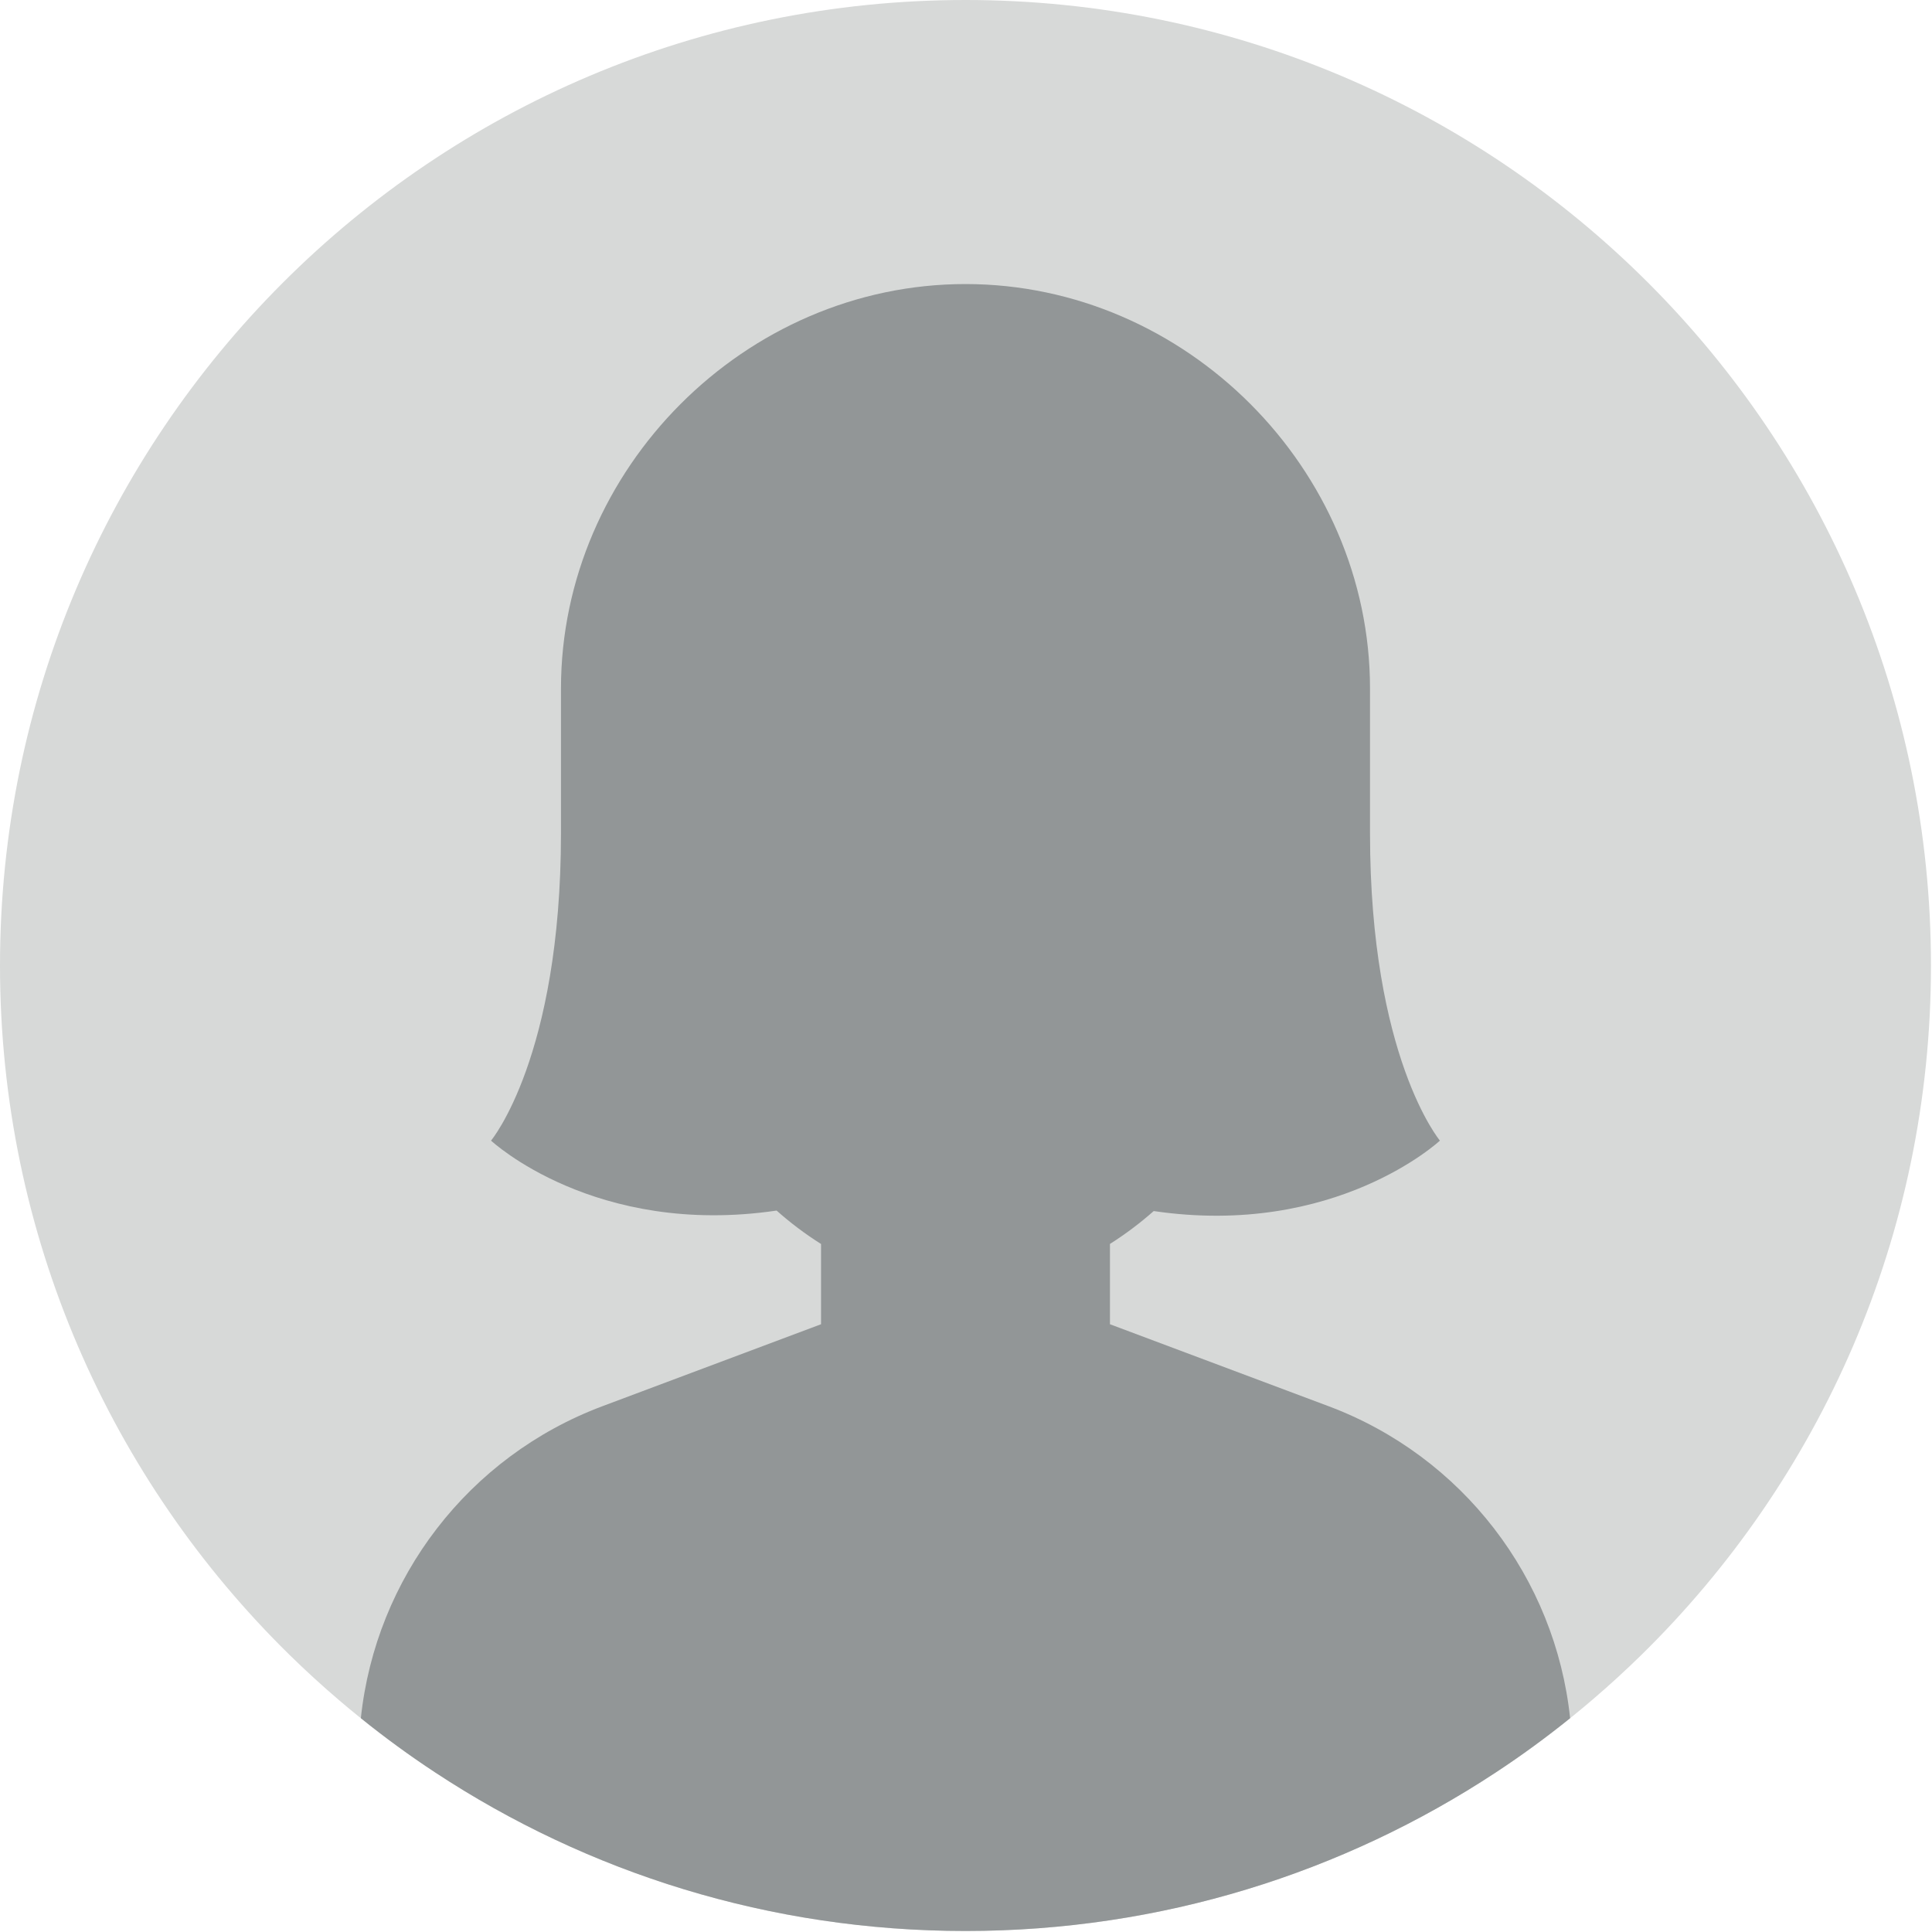
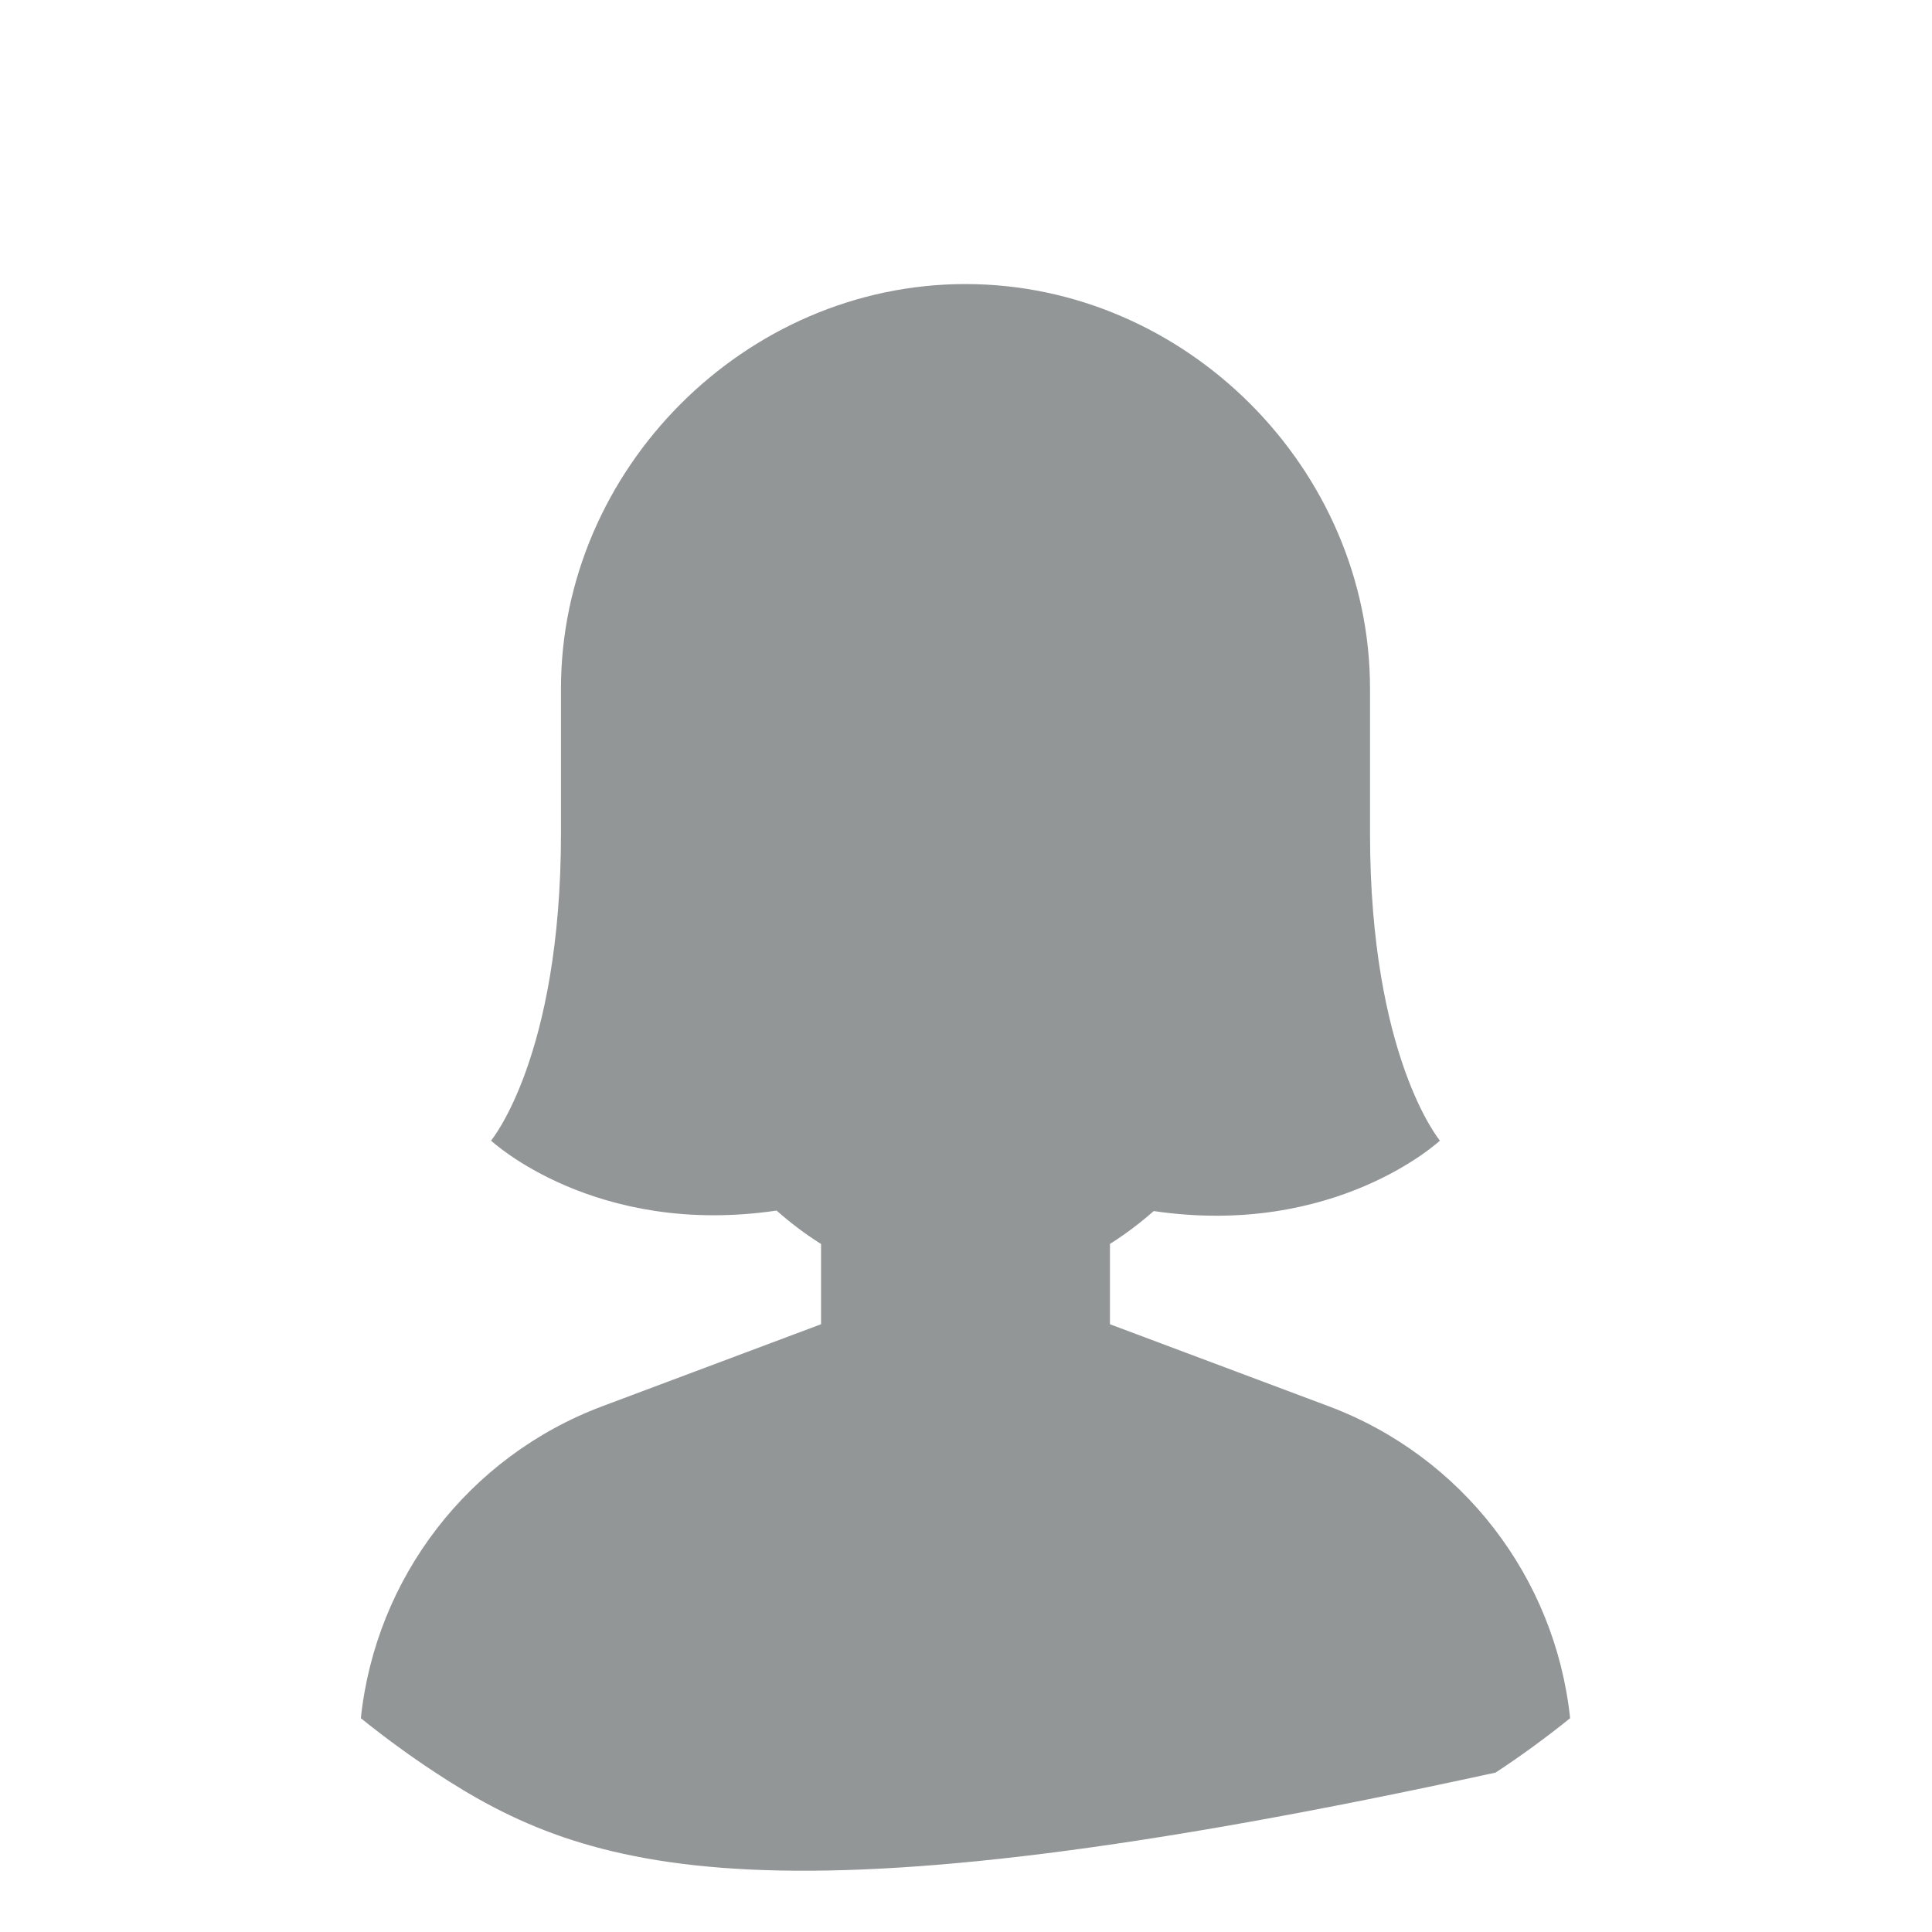
<svg xmlns="http://www.w3.org/2000/svg" width="100%" height="100%" viewBox="0 0 918 918" version="1.1" xml:space="preserve" style="fill-rule:evenodd;clip-rule:evenodd;stroke-linejoin:round;stroke-miterlimit:2;">
  <g transform="matrix(1,0,0,1,-1154.55,-1153.48)">
-     <path d="M2072.06,1612.24C2072.06,1740.6 2019.34,1856.64 1934.39,1939.9C1926.92,1947.21 1919.19,1954.29 1911.23,1961.09C1908.06,1963.8 1904.86,1966.48 1901.61,1969.09C1901.27,1969.37 1900.94,1969.63 1900.6,1969.89C1889.23,1979.06 1877.42,1987.69 1865.19,1995.73C1792.89,2043.32 1706.33,2071 1613.31,2071C1520.28,2071 1433.72,2043.32 1361.43,1995.73C1349.19,1987.69 1337.38,1979.06 1326.01,1969.89C1325.67,1969.63 1325.34,1969.37 1325,1969.09C1321.75,1966.48 1318.55,1963.8 1315.38,1961.09C1307.42,1954.29 1299.69,1947.21 1292.22,1939.9C1207.27,1856.64 1154.55,1740.6 1154.55,1612.24C1154.55,1358.87 1359.94,1153.48 1613.31,1153.48C1866.67,1153.48 2072.06,1358.87 2072.06,1612.24Z" style="fill:rgb(215,217,216);fill-rule:nonzero;" />
-     <path d="M1900.6,1969.89C1889.23,1979.06 1877.42,1987.69 1865.19,1995.73C1792.89,2043.32 1706.33,2071 1613.31,2071C1520.28,2071 1433.72,2043.32 1361.43,1995.73C1349.19,1987.69 1337.38,1979.06 1326.01,1969.89C1333.05,1903.28 1377.09,1845.53 1440.81,1821.64L1544.67,1782.7L1544.67,1744.57C1536.92,1739.67 1529.91,1734.34 1523.56,1728.69C1437.09,1741.43 1387.87,1695.45 1387.87,1695.45C1387.87,1695.45 1421.06,1655.83 1421.1,1549.48L1421.1,1480.65C1421.1,1376.45 1508.51,1288.45 1613.31,1288.45C1718.11,1288.45 1805.52,1376.45 1805.52,1480.65L1805.52,1549.48C1805.55,1655.83 1838.74,1695.45 1838.74,1695.45C1838.74,1695.45 1789.21,1741.65 1702.74,1728.92C1696.47,1734.47 1689.56,1739.72 1681.95,1744.54L1681.95,1782.7L1785.81,1821.64C1849.52,1845.53 1893.56,1903.28 1900.6,1969.89Z" style="fill:rgb(146,150,151);fill-rule:nonzero;" />
+     <path d="M1900.6,1969.89C1889.23,1979.06 1877.42,1987.69 1865.19,1995.73C1520.28,2071 1433.72,2043.32 1361.43,1995.73C1349.19,1987.69 1337.38,1979.06 1326.01,1969.89C1333.05,1903.28 1377.09,1845.53 1440.81,1821.64L1544.67,1782.7L1544.67,1744.57C1536.92,1739.67 1529.91,1734.34 1523.56,1728.69C1437.09,1741.43 1387.87,1695.45 1387.87,1695.45C1387.87,1695.45 1421.06,1655.83 1421.1,1549.48L1421.1,1480.65C1421.1,1376.45 1508.51,1288.45 1613.31,1288.45C1718.11,1288.45 1805.52,1376.45 1805.52,1480.65L1805.52,1549.48C1805.55,1655.83 1838.74,1695.45 1838.74,1695.45C1838.74,1695.45 1789.21,1741.65 1702.74,1728.92C1696.47,1734.47 1689.56,1739.72 1681.95,1744.54L1681.95,1782.7L1785.81,1821.64C1849.52,1845.53 1893.56,1903.28 1900.6,1969.89Z" style="fill:rgb(146,150,151);fill-rule:nonzero;" />
  </g>
</svg>